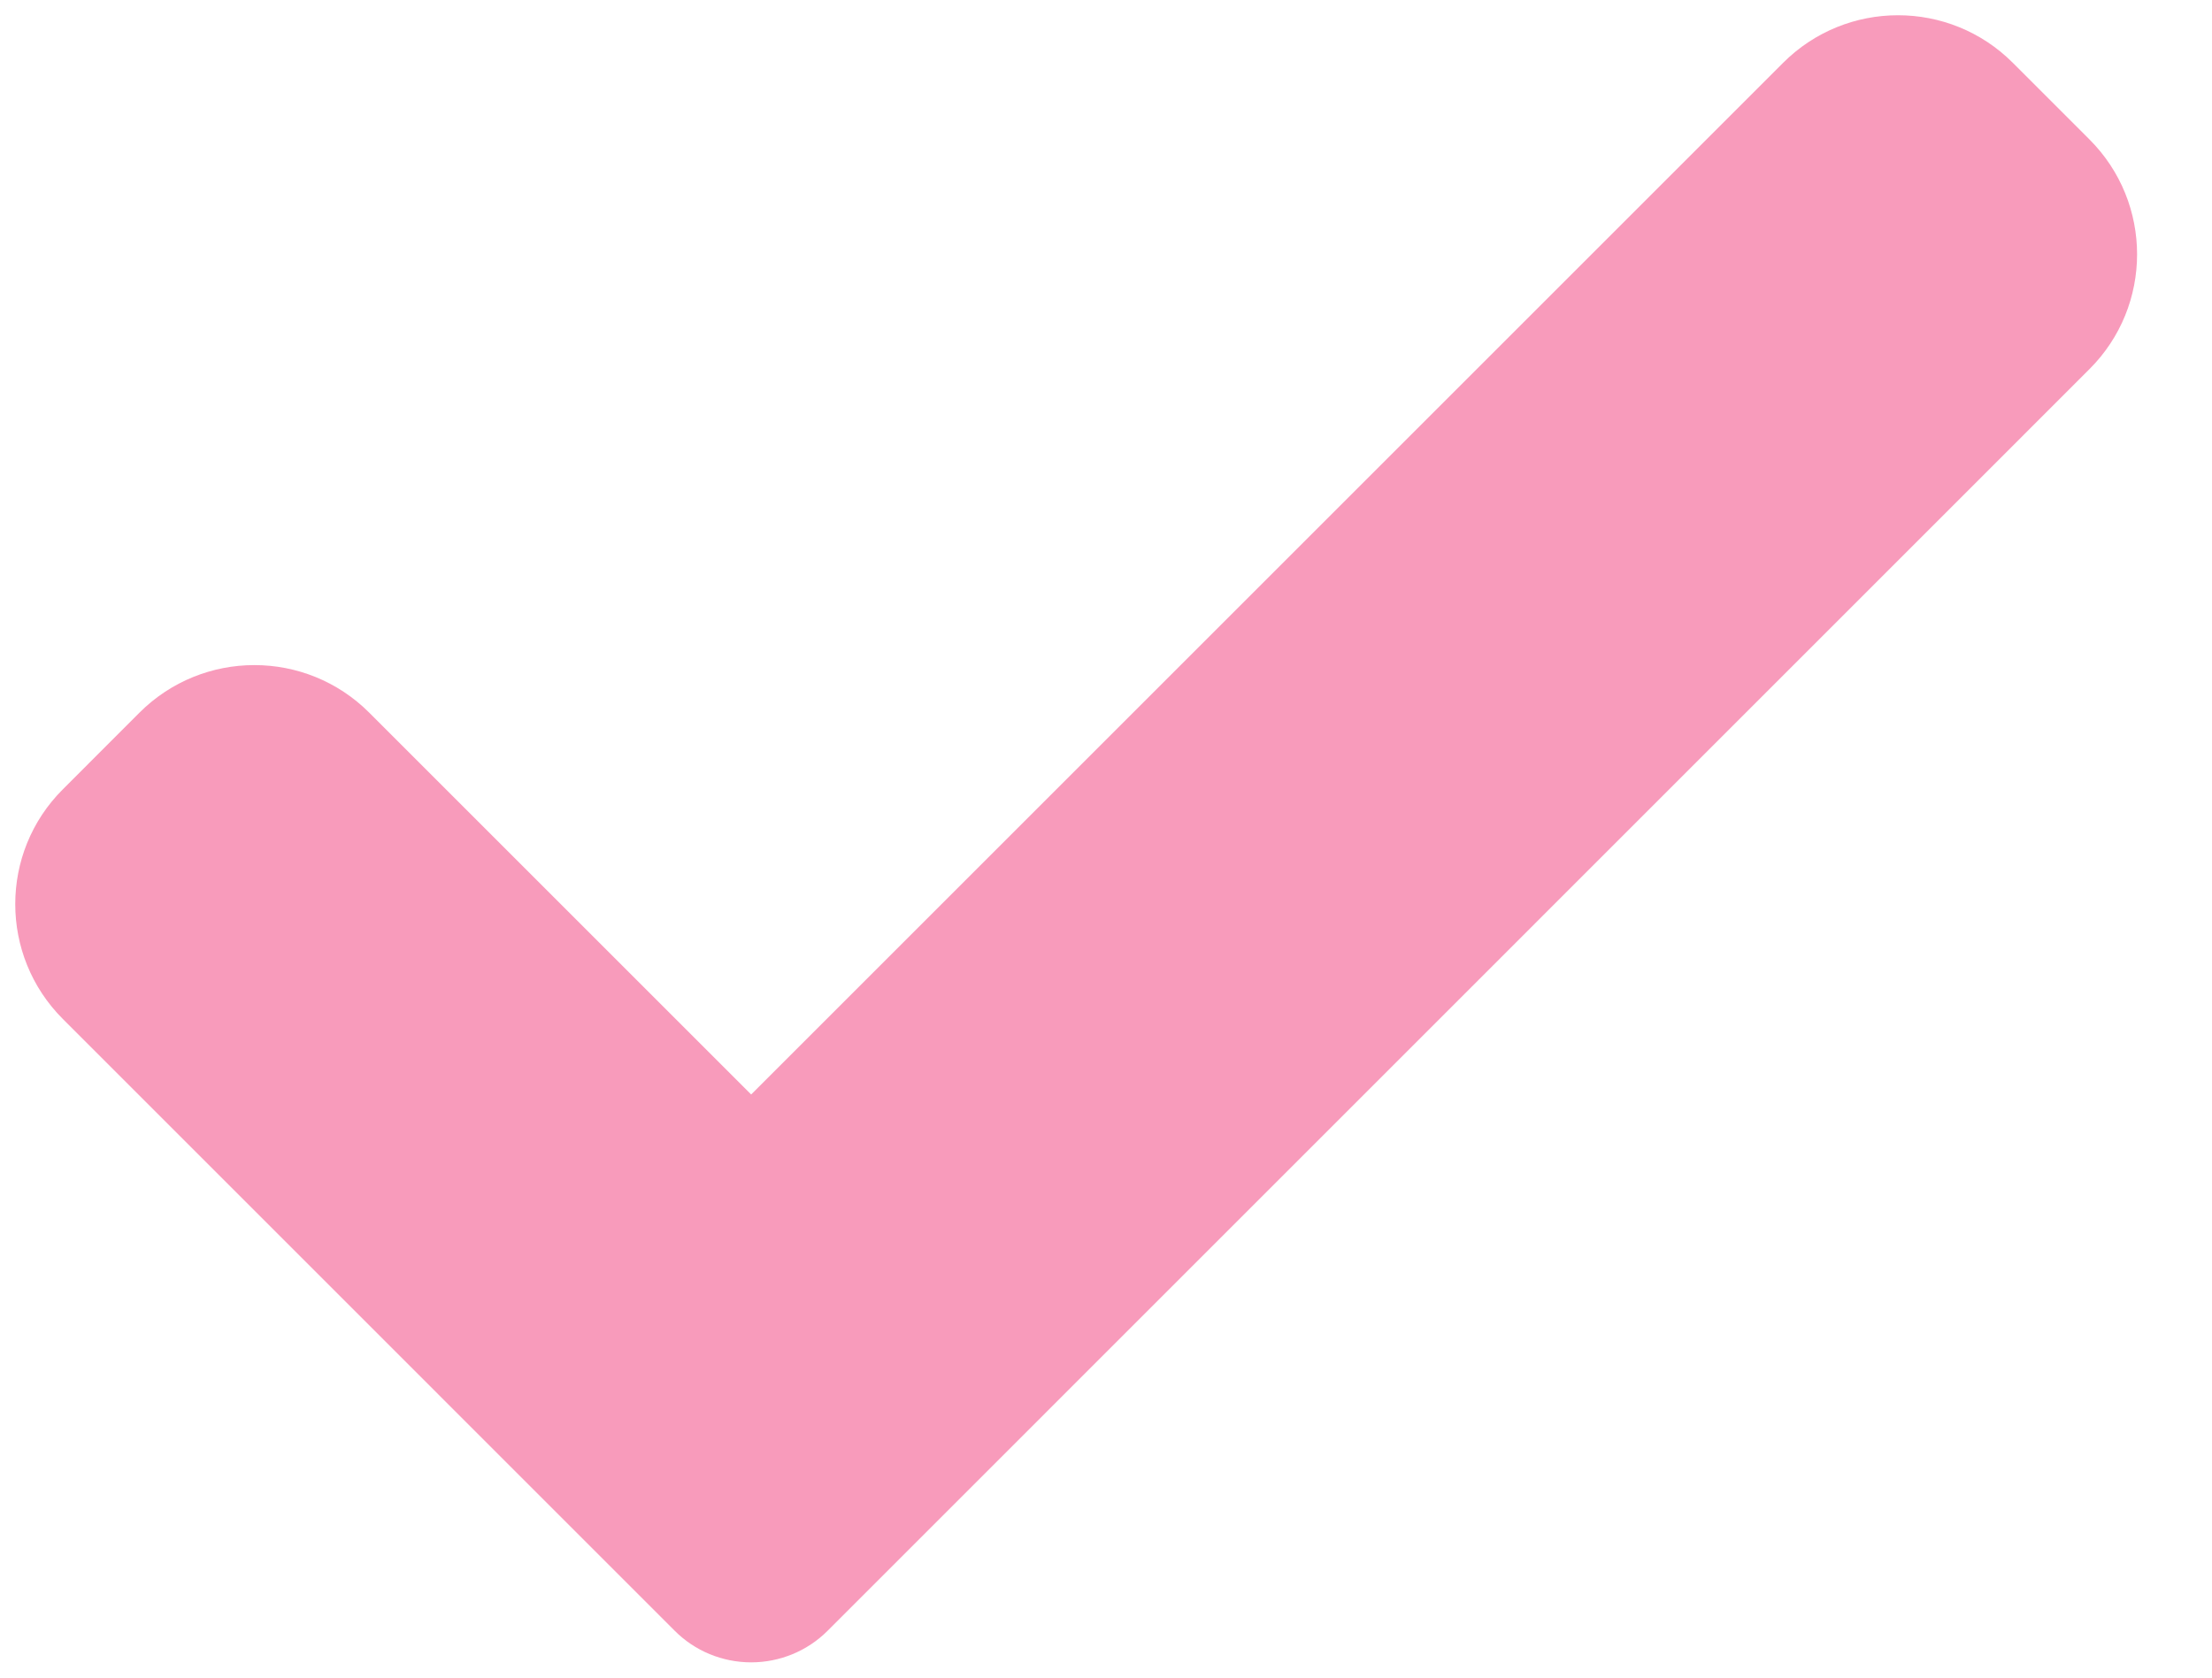
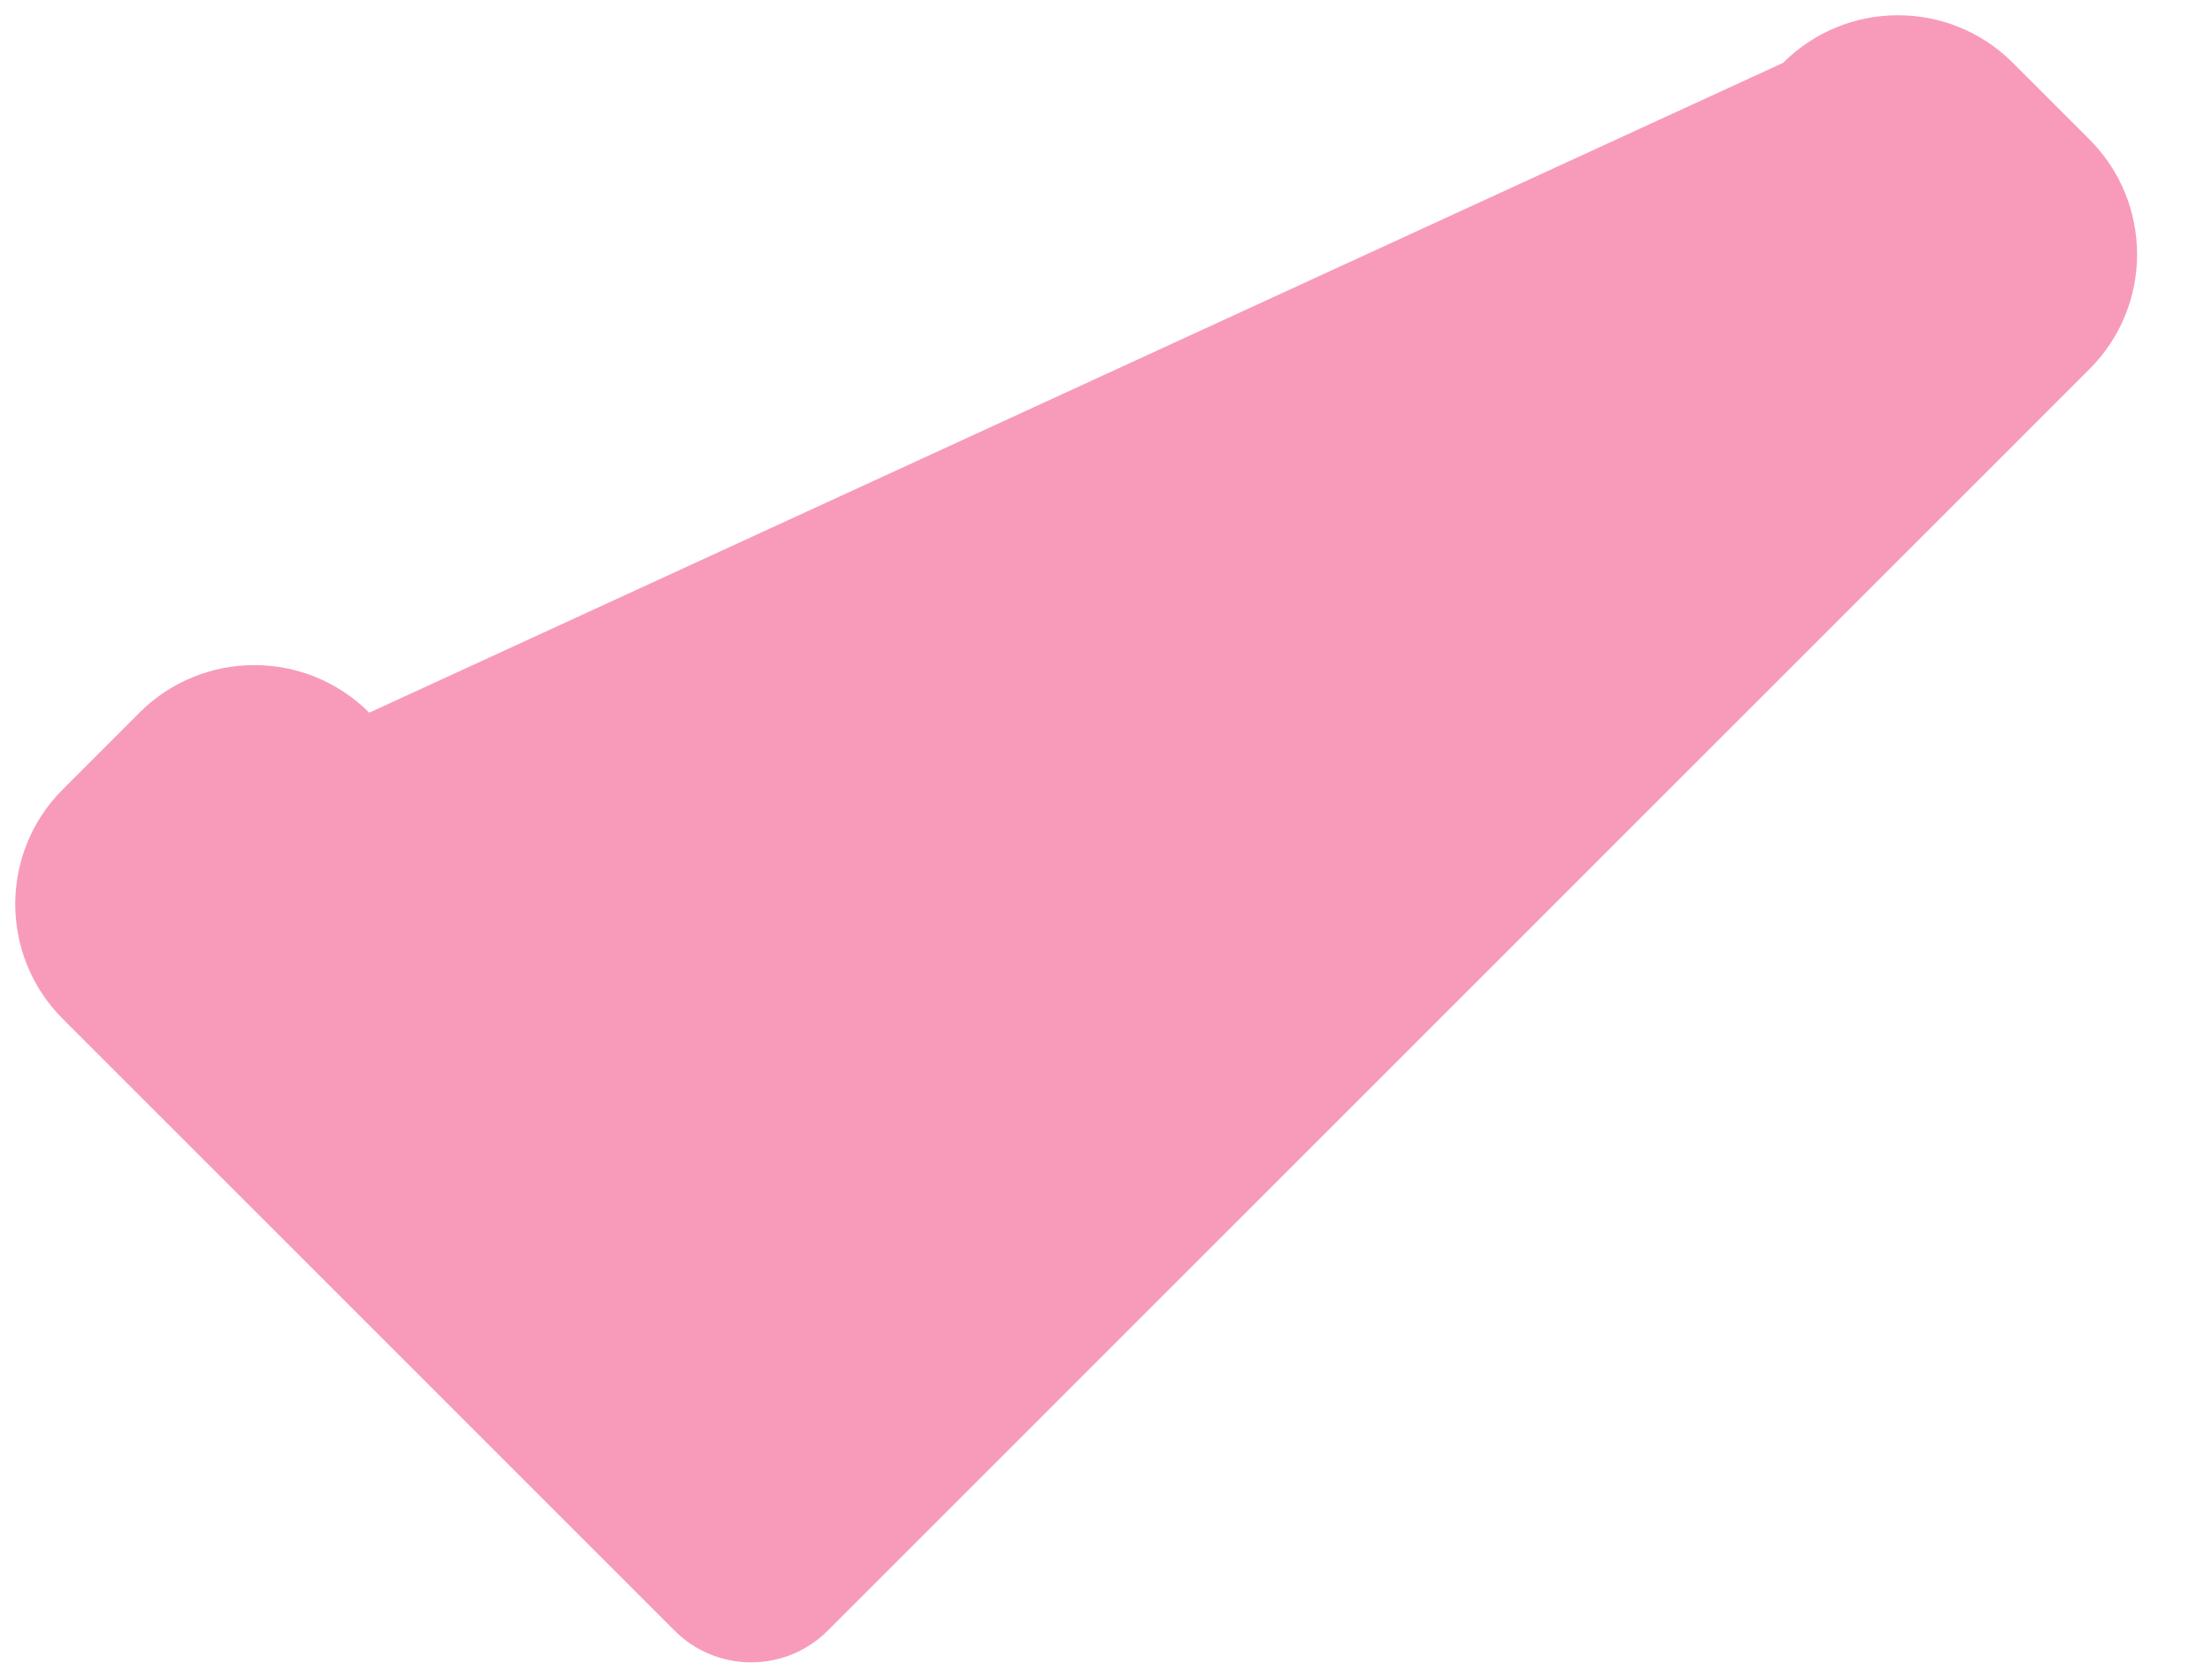
<svg xmlns="http://www.w3.org/2000/svg" width="29px" height="22px" viewBox="0 0 29 22" version="1.1">
  <title>Path</title>
  <g id="UI" stroke="none" stroke-width="1" fill="none" fill-rule="evenodd">
    <g id="Home-Copy" transform="translate(-1093, -1393)" fill="#F89BBB" fill-rule="nonzero">
      <g id="Group-4" transform="translate(1420.7, 1242.857) scale(-1, 1) translate(-1420.7, -1242.857)translate(1076.4, 1025.314)">
        <g id="Group-3" transform="translate(548.9, 378.086) scale(-1, 1) translate(-548.9, -378.086)translate(426, 366.686)">
          <g id="check-(1)" transform="translate(0, 1.2)">
-             <path d="M10.652,21.184 C10.386,21.451 10.024,21.6 9.648,21.6 C9.271,21.6 8.909,21.451 8.644,21.184 L0.624,13.163 C-0.208,12.331 -0.208,10.981 0.624,10.151 L1.628,9.146 C2.461,8.314 3.809,8.314 4.641,9.146 L9.648,14.153 L23.177,0.624 C24.009,-0.208 25.358,-0.208 26.189,0.624 L27.193,1.628 C28.026,2.461 28.026,3.81 27.193,4.641 L10.652,21.184 Z" id="Path" />
+             <path d="M10.652,21.184 C10.386,21.451 10.024,21.6 9.648,21.6 C9.271,21.6 8.909,21.451 8.644,21.184 L0.624,13.163 C-0.208,12.331 -0.208,10.981 0.624,10.151 L1.628,9.146 C2.461,8.314 3.809,8.314 4.641,9.146 L23.177,0.624 C24.009,-0.208 25.358,-0.208 26.189,0.624 L27.193,1.628 C28.026,2.461 28.026,3.81 27.193,4.641 L10.652,21.184 Z" id="Path" />
          </g>
        </g>
      </g>
    </g>
  </g>
</svg>